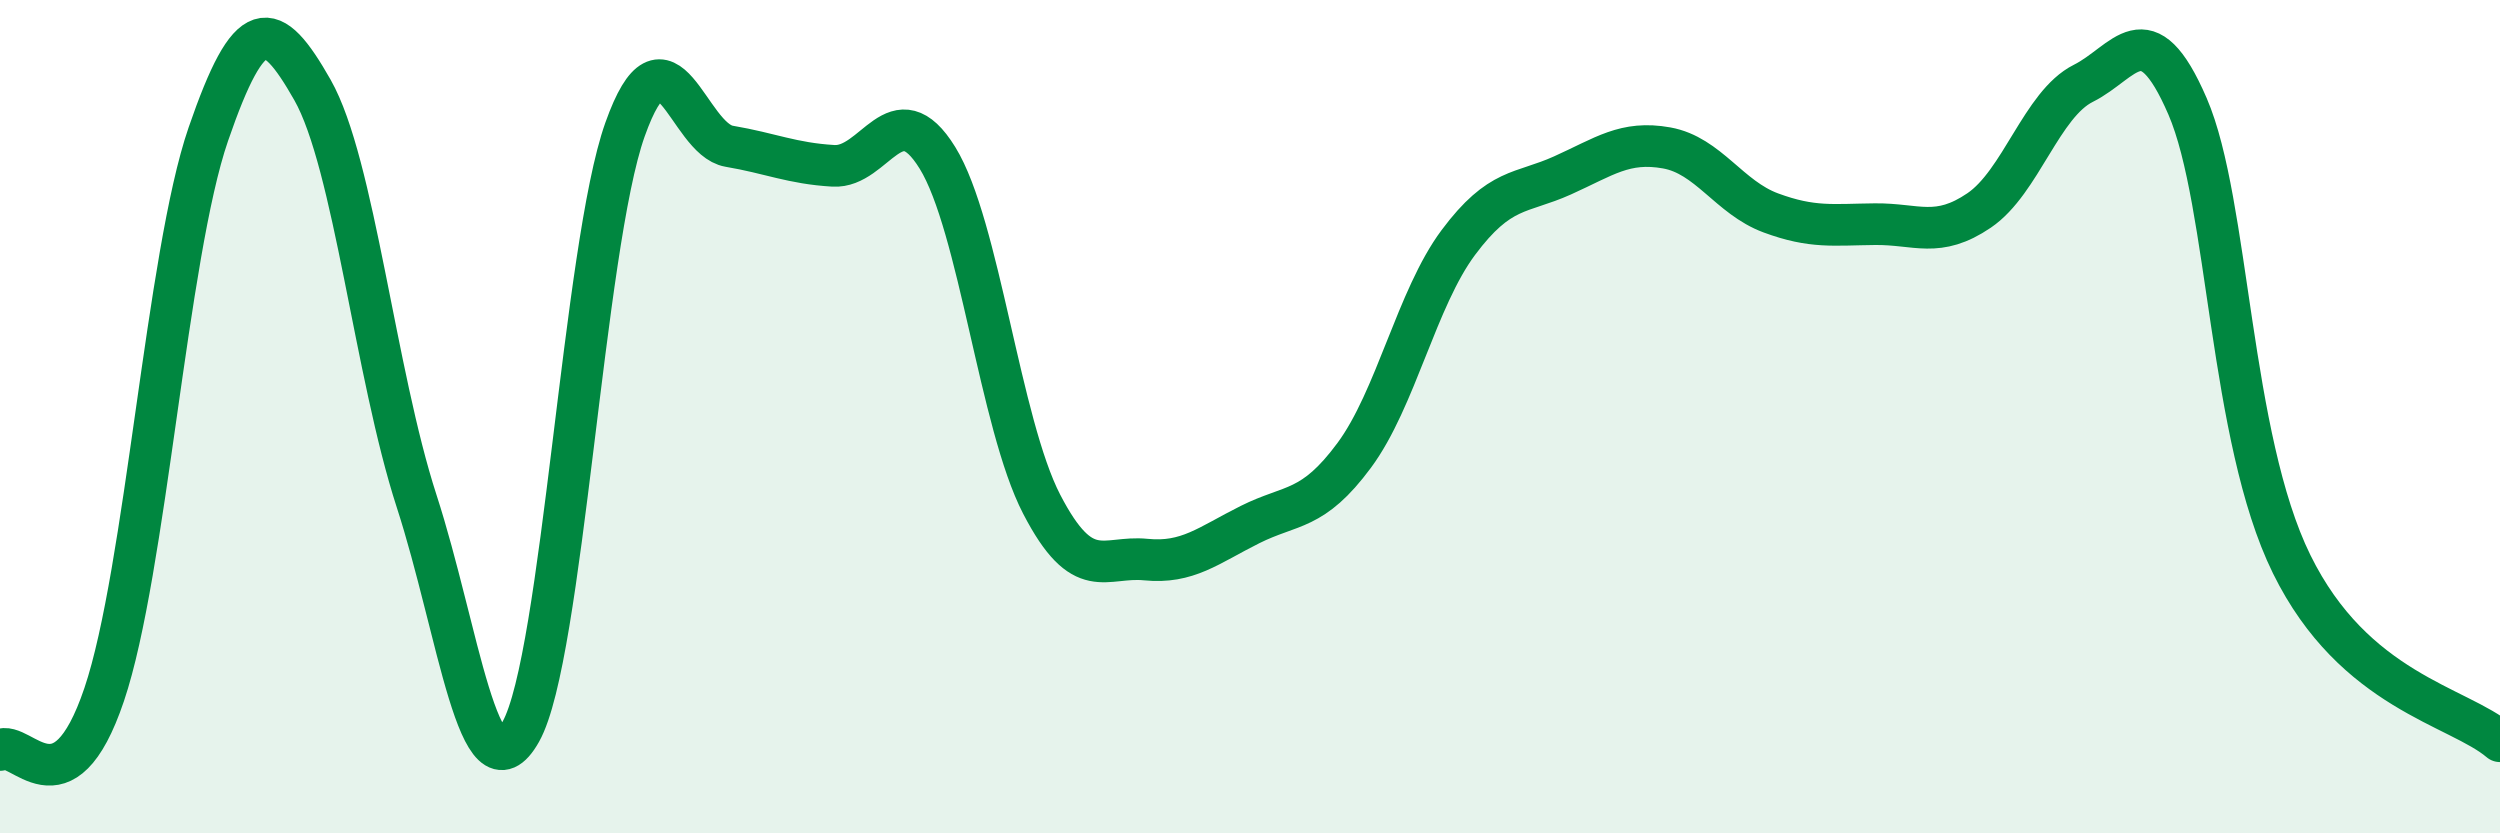
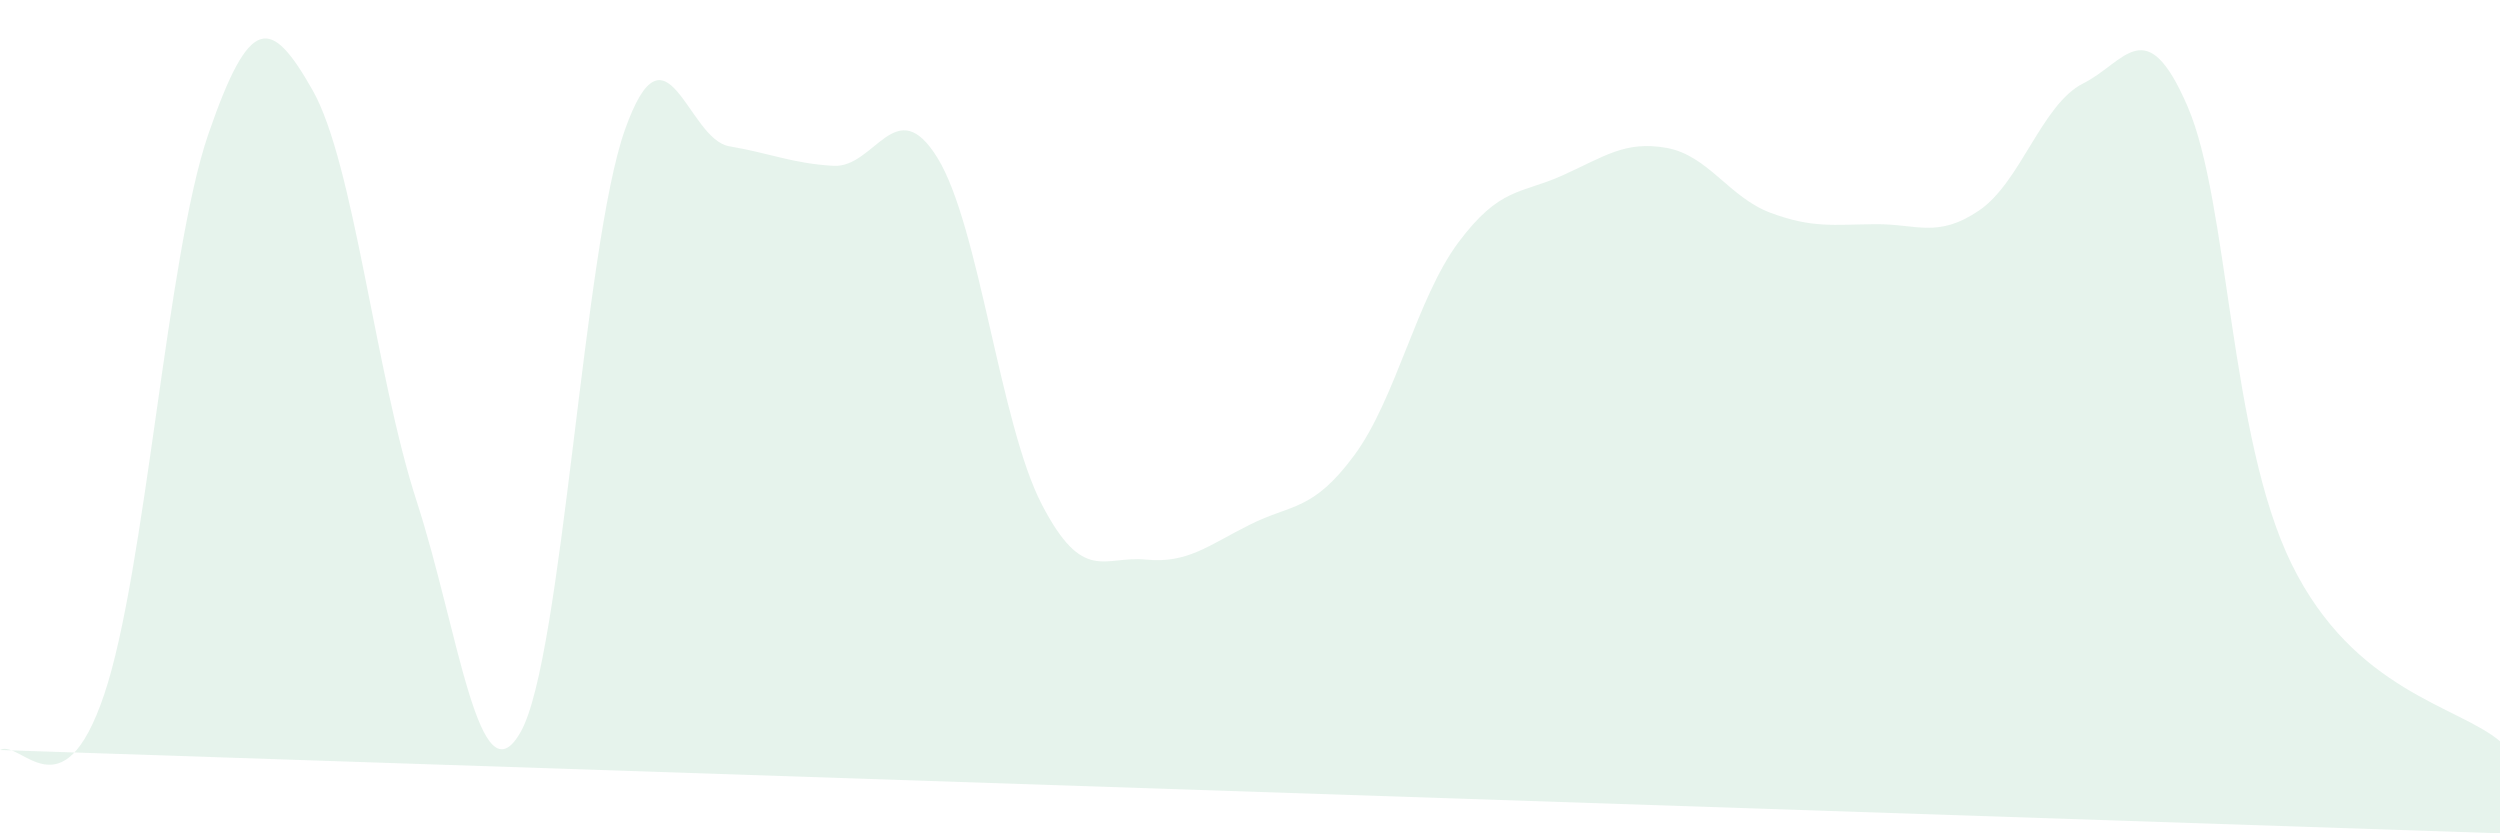
<svg xmlns="http://www.w3.org/2000/svg" width="60" height="20" viewBox="0 0 60 20">
-   <path d="M 0,18 C 0.5,17.73 1.5,19.63 2.5,16.67 C 3.5,13.71 4,6.12 5,3.22 C 6,0.32 6.5,0.4 7.5,2.16 C 8.5,3.92 9,8.95 10,12.03 C 11,15.11 11.5,19.34 12.5,17.56 C 13.5,15.78 14,5.92 15,3.11 C 16,0.3 16.5,3.34 17.5,3.51 C 18.5,3.68 19,3.92 20,3.98 C 21,4.04 21.5,2.17 22.5,3.79 C 23.5,5.41 24,10.17 25,12.1 C 26,14.03 26.5,13.33 27.5,13.43 C 28.5,13.53 29,13.09 30,12.59 C 31,12.09 31.5,12.28 32.5,10.93 C 33.5,9.58 34,7.16 35,5.82 C 36,4.48 36.5,4.66 37.5,4.21 C 38.5,3.76 39,3.37 40,3.55 C 41,3.73 41.5,4.74 42.5,5.11 C 43.5,5.48 44,5.39 45,5.38 C 46,5.37 46.5,5.73 47.5,5.05 C 48.5,4.37 49,2.5 50,2 C 51,1.5 51.5,0.24 52.5,2.55 C 53.5,4.86 53.5,10.49 55,13.54 C 56.5,16.59 59,16.94 60,17.79L60 20L0 20Z" fill="#008740" opacity="0.1" stroke-linecap="round" stroke-linejoin="round" />
-   <path d="M 0,18 C 0.5,17.73 1.5,19.63 2.5,16.67 C 3.5,13.71 4,6.12 5,3.22 C 6,0.32 6.5,0.4 7.5,2.16 C 8.5,3.92 9,8.95 10,12.03 C 11,15.11 11.5,19.34 12.5,17.56 C 13.5,15.78 14,5.92 15,3.11 C 16,0.3 16.5,3.34 17.5,3.51 C 18.5,3.68 19,3.92 20,3.98 C 21,4.04 21.5,2.17 22.5,3.79 C 23.5,5.41 24,10.17 25,12.1 C 26,14.03 26.5,13.33 27.5,13.43 C 28.5,13.53 29,13.09 30,12.59 C 31,12.09 31.5,12.28 32.5,10.93 C 33.5,9.58 34,7.16 35,5.82 C 36,4.48 36.5,4.66 37.5,4.21 C 38.5,3.76 39,3.37 40,3.55 C 41,3.73 41.5,4.74 42.5,5.11 C 43.5,5.48 44,5.39 45,5.38 C 46,5.37 46.5,5.73 47.5,5.05 C 48.5,4.37 49,2.5 50,2 C 51,1.5 51.5,0.24 52.5,2.55 C 53.5,4.86 53.5,10.49 55,13.54 C 56.5,16.59 59,16.94 60,17.79" stroke="#008740" stroke-width="1" fill="none" stroke-linecap="round" stroke-linejoin="round" />
+   <path d="M 0,18 C 0.5,17.73 1.5,19.63 2.5,16.67 C 3.5,13.71 4,6.12 5,3.22 C 6,0.32 6.5,0.4 7.5,2.16 C 8.5,3.92 9,8.95 10,12.03 C 11,15.11 11.5,19.34 12.5,17.56 C 13.5,15.78 14,5.92 15,3.11 C 16,0.3 16.5,3.34 17.5,3.51 C 18.5,3.68 19,3.92 20,3.98 C 21,4.04 21.5,2.17 22.5,3.79 C 23.5,5.41 24,10.17 25,12.1 C 26,14.03 26.5,13.33 27.5,13.43 C 28.5,13.53 29,13.09 30,12.59 C 31,12.09 31.5,12.28 32.5,10.93 C 33.5,9.58 34,7.16 35,5.82 C 36,4.48 36.5,4.66 37.5,4.21 C 38.5,3.76 39,3.37 40,3.55 C 41,3.73 41.5,4.74 42.5,5.11 C 43.5,5.48 44,5.39 45,5.38 C 46,5.37 46.5,5.73 47.5,5.05 C 48.5,4.37 49,2.5 50,2 C 51,1.5 51.5,0.24 52.5,2.55 C 53.5,4.86 53.5,10.49 55,13.54 C 56.5,16.59 59,16.94 60,17.79L60 20Z" fill="#008740" opacity="0.1" stroke-linecap="round" stroke-linejoin="round" />
</svg>